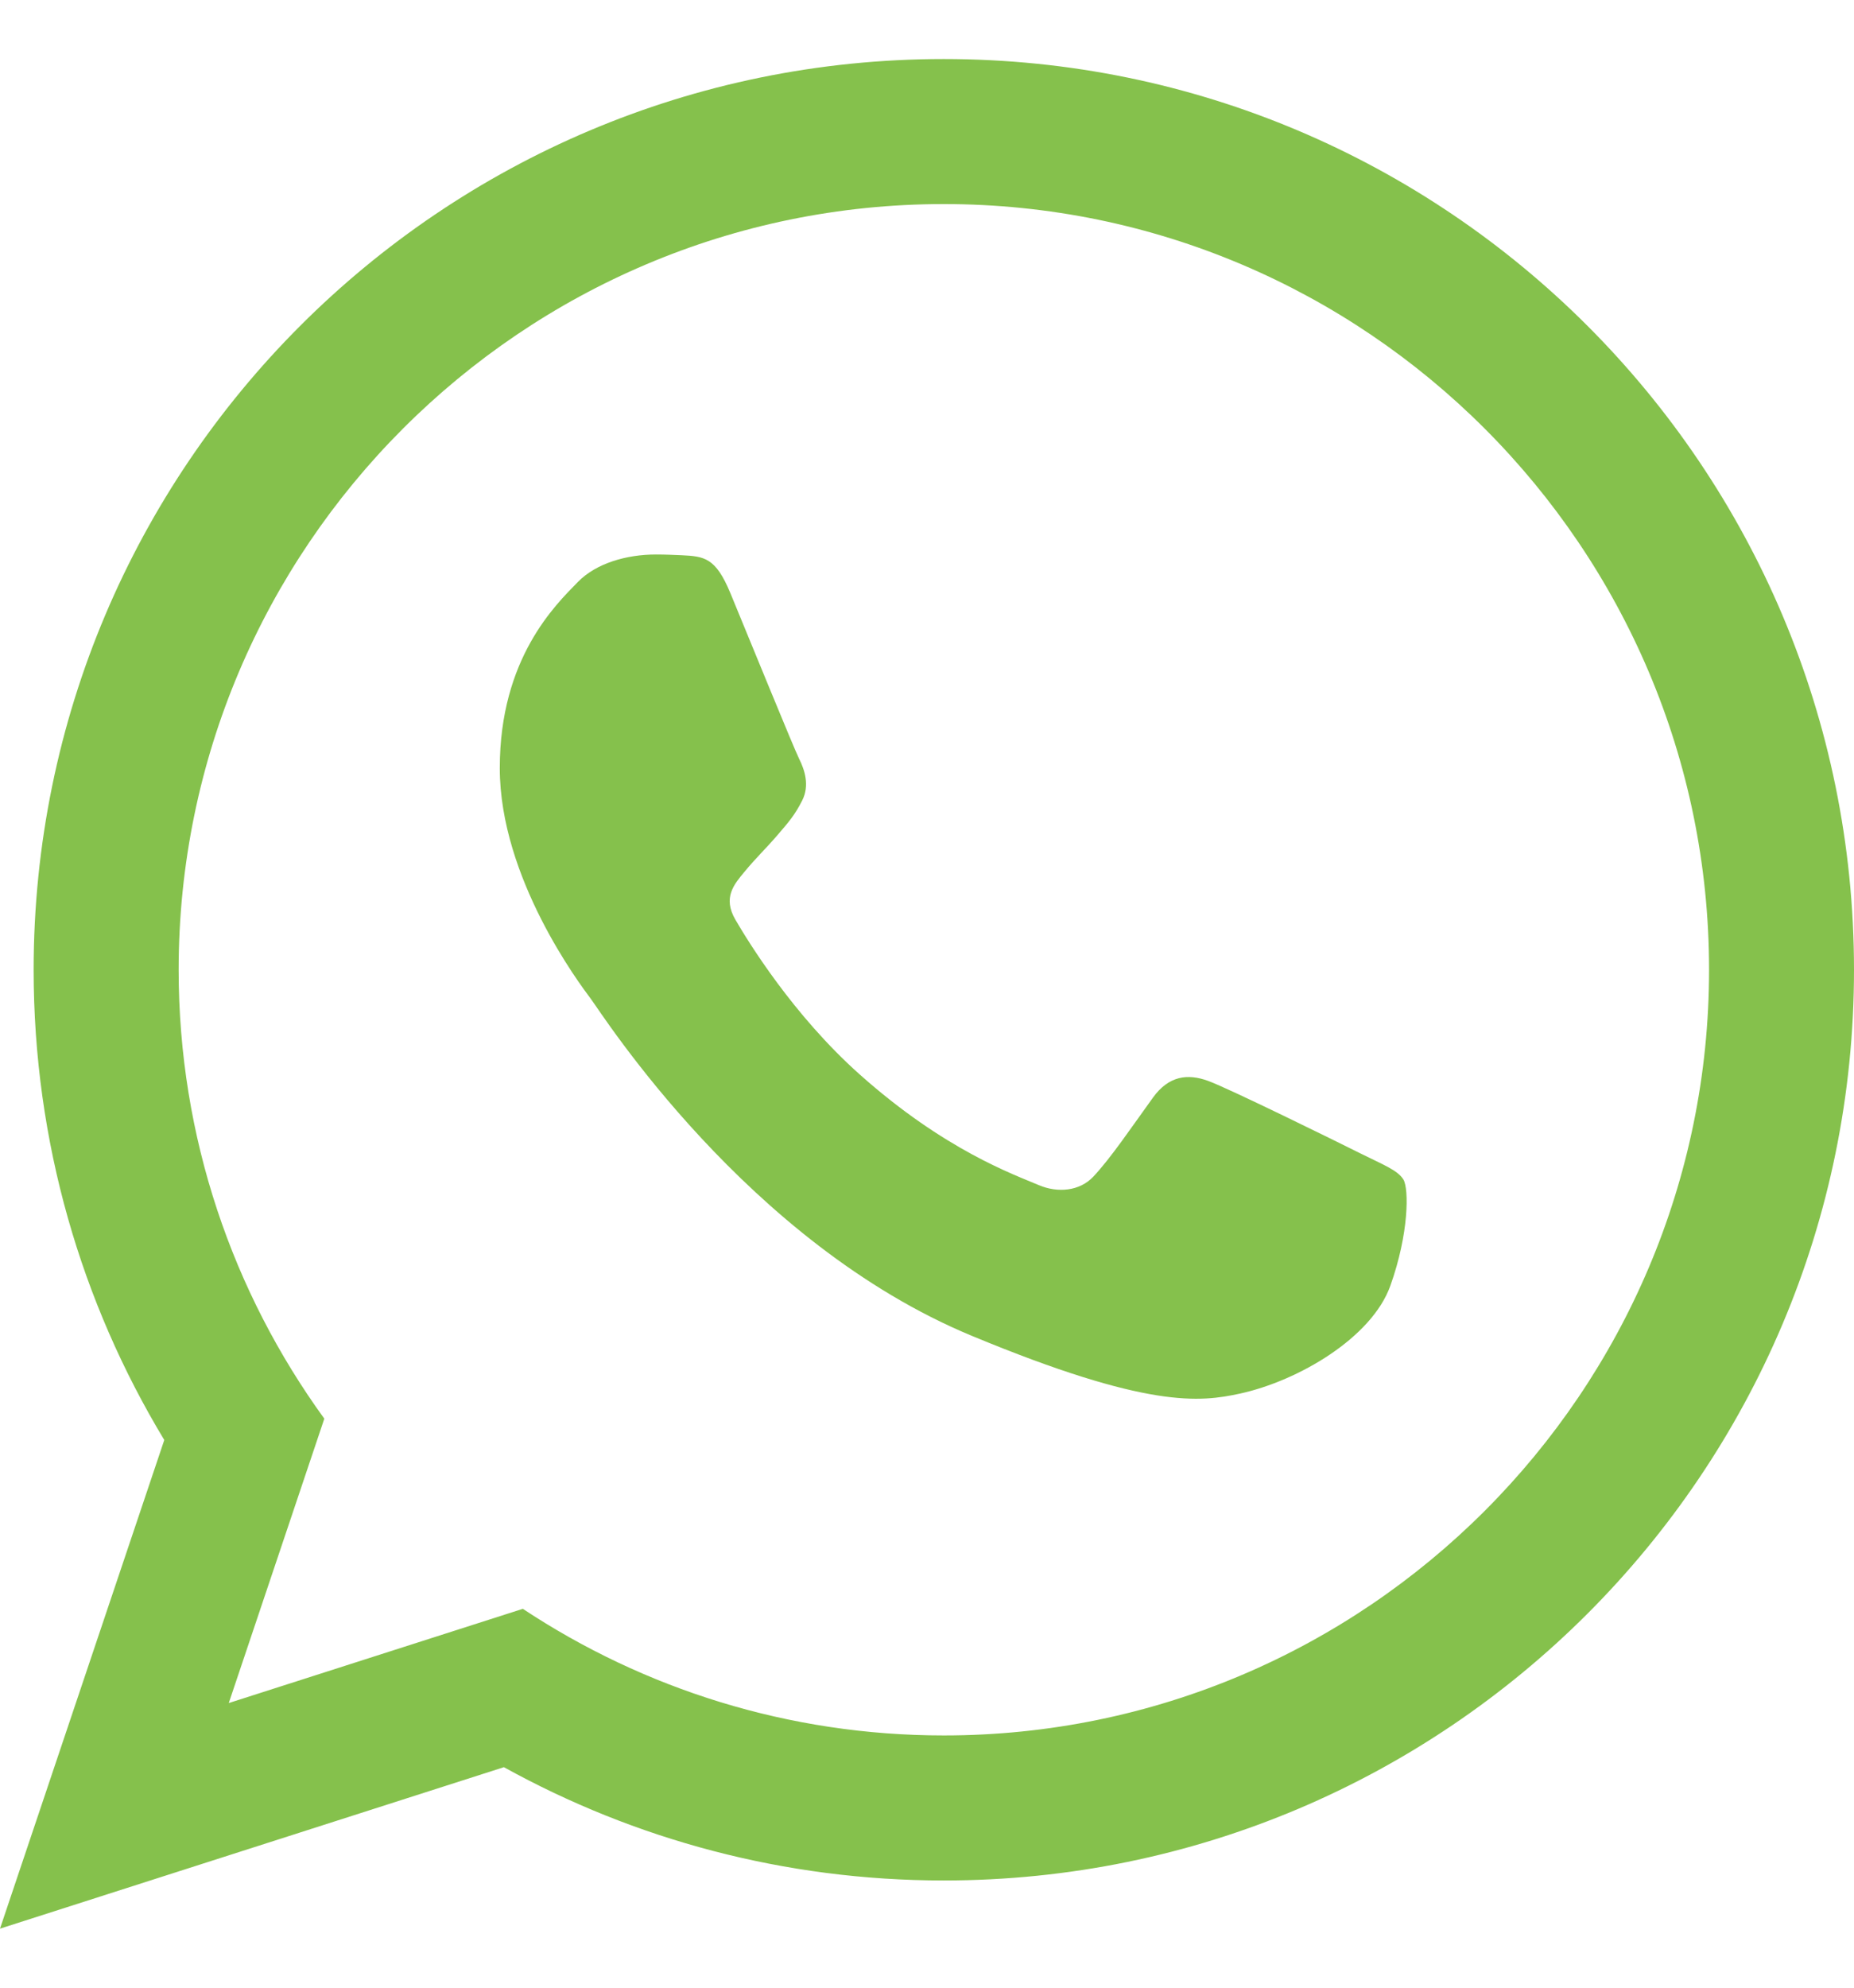
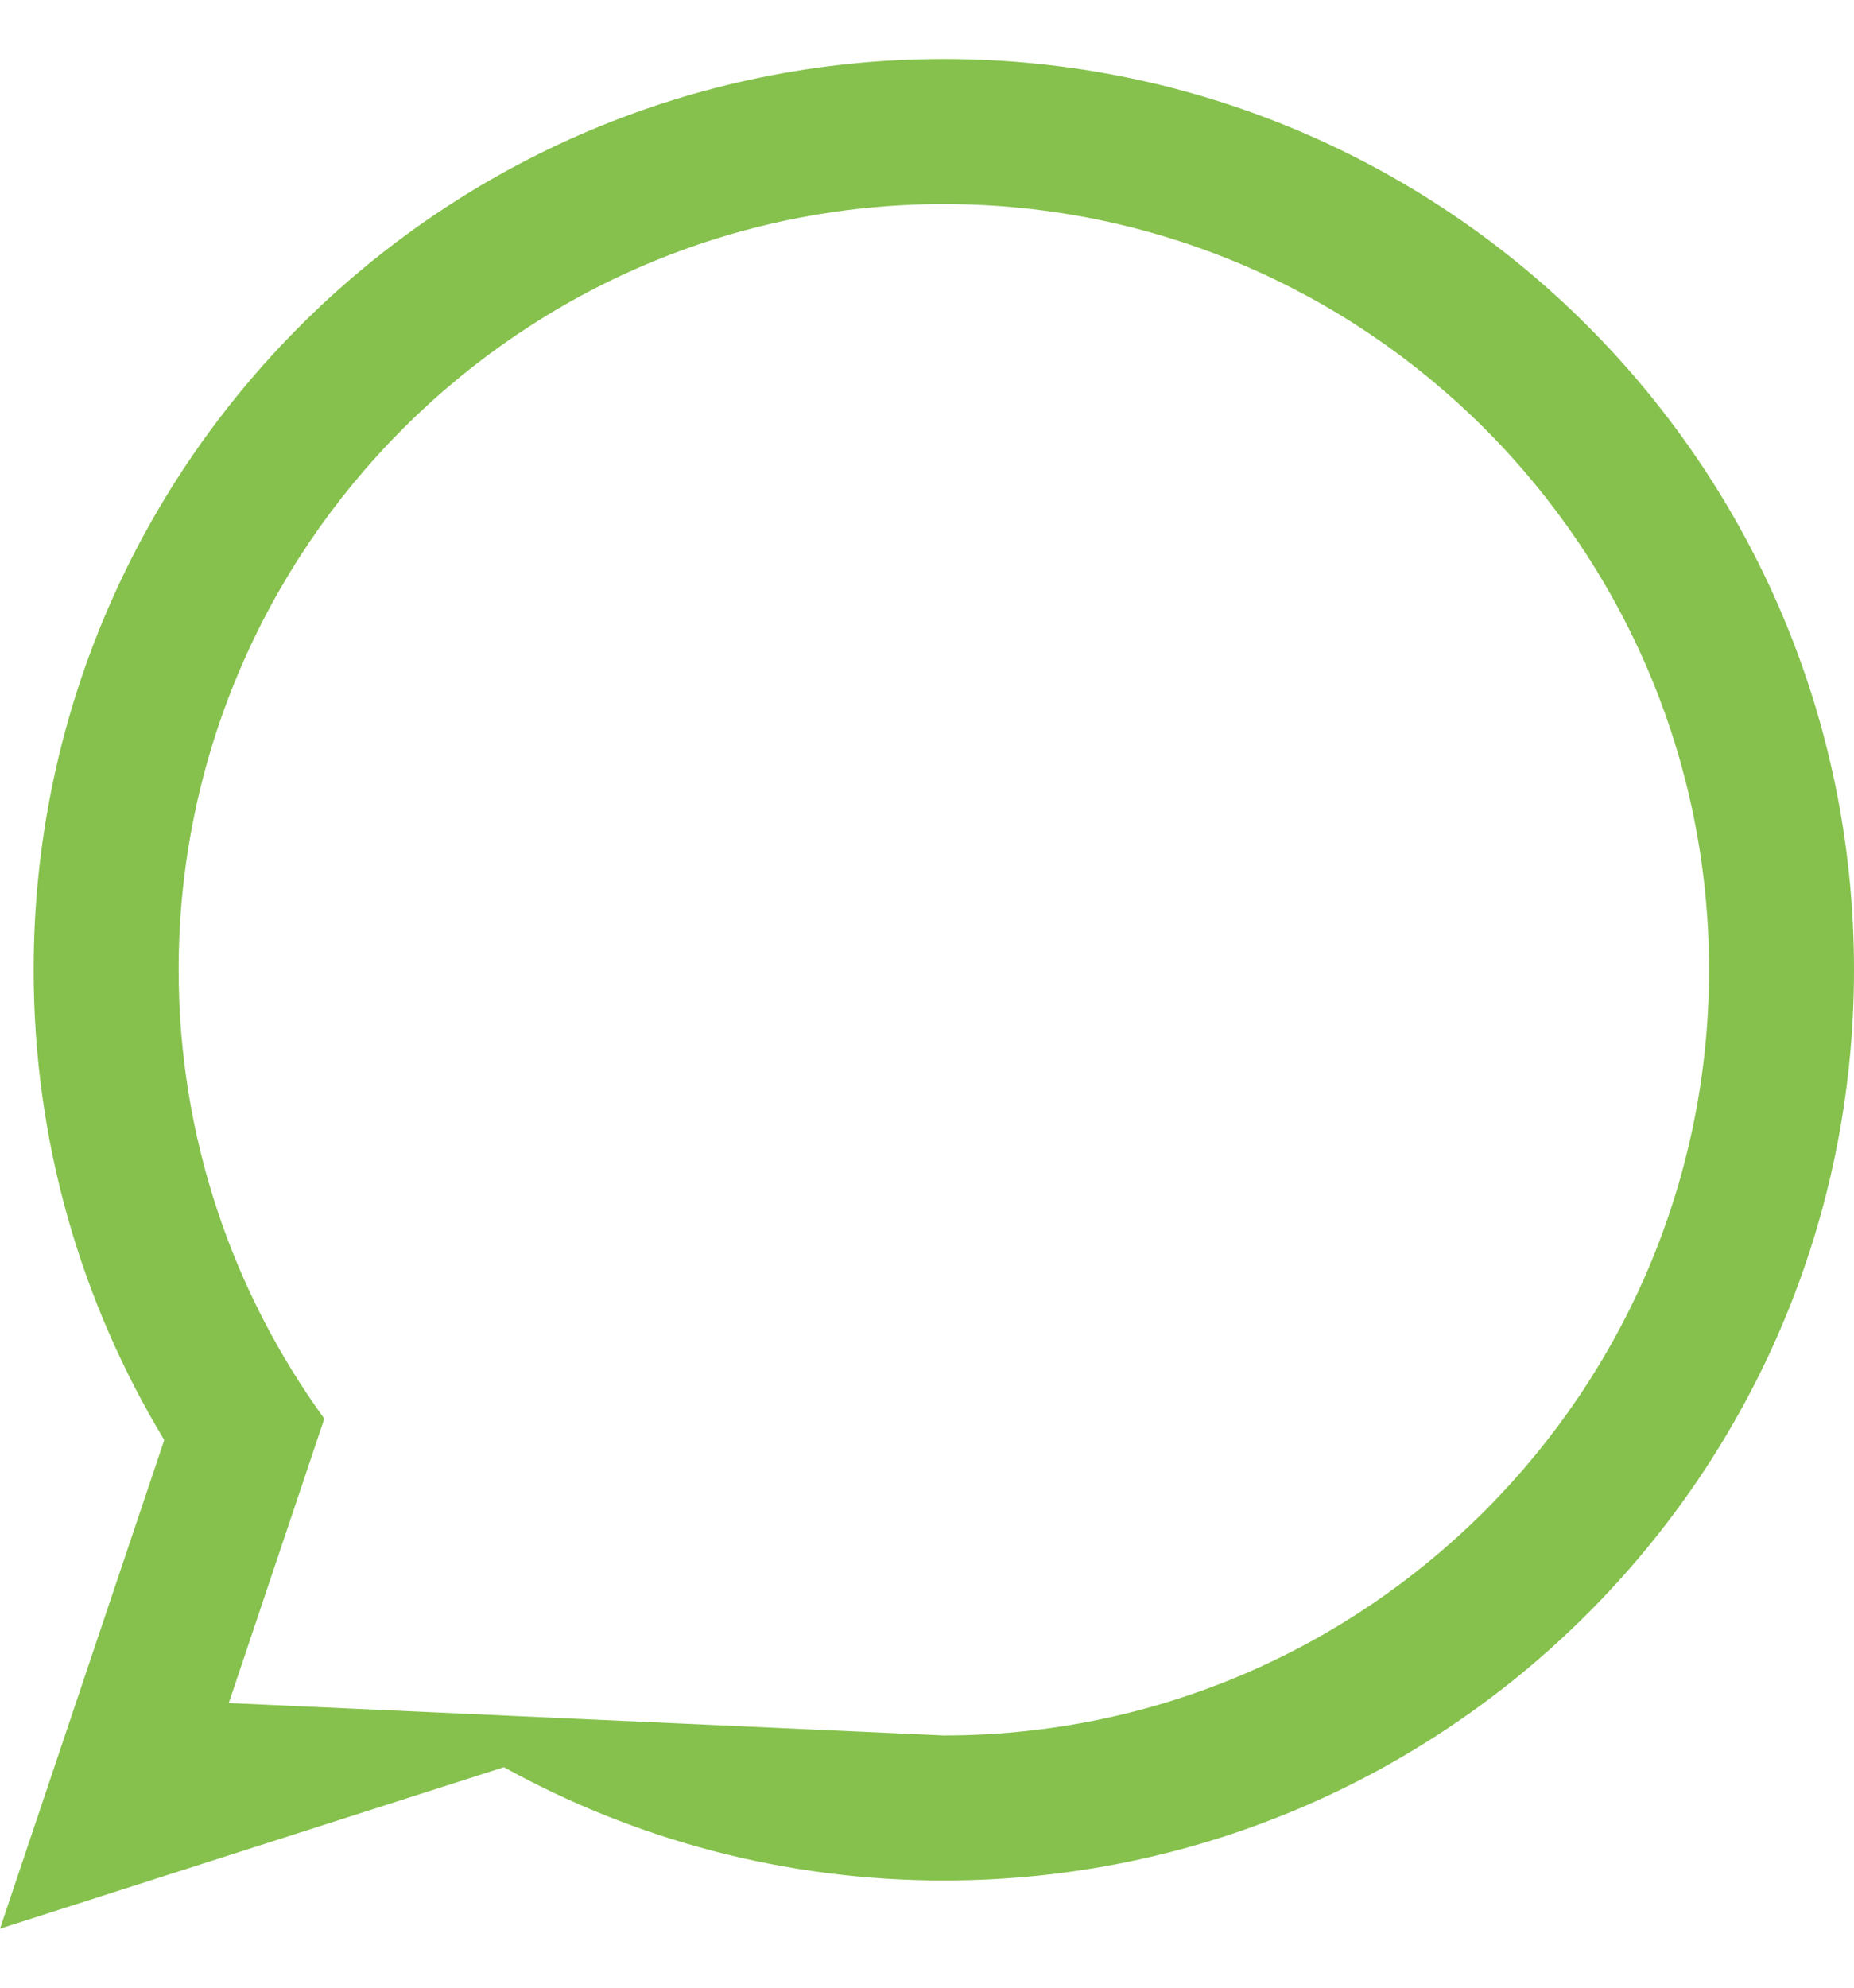
<svg xmlns="http://www.w3.org/2000/svg" width="28" height="30" viewBox="0 0 28 30" fill="none">
-   <path fill-rule="evenodd" clip-rule="evenodd" d="M14.254 0.891C6.663 0.891 0.508 7.045 0.508 14.637C0.508 17.234 1.229 19.662 2.481 21.734L0 29.109L7.61 26.672C9.58 27.761 11.844 28.382 14.254 28.382C21.846 28.382 28 22.228 28 14.637C28 7.045 21.846 0.891 14.254 0.891ZM14.254 26.193C11.907 26.193 9.721 25.489 7.896 24.282L3.455 25.704L4.898 21.412C3.515 19.507 2.698 17.166 2.698 14.637C2.698 8.264 7.882 3.08 14.254 3.08C20.627 3.08 25.811 8.264 25.811 14.637C25.811 21.009 20.627 26.193 14.254 26.193Z" fill="#85C14C" />
-   <path fill-rule="evenodd" clip-rule="evenodd" d="M11.03 8.951C10.808 8.415 10.637 8.397 10.293 8.38C10.175 8.375 10.047 8.369 9.907 8.369C9.464 8.369 9.005 8.5 8.728 8.783C8.391 9.128 7.548 9.935 7.548 11.593C7.548 13.251 8.756 14.853 8.924 15.077C9.093 15.302 11.279 18.754 14.68 20.163C17.335 21.263 18.123 21.165 18.729 21.033C19.61 20.84 20.717 20.191 20.998 19.405C21.279 18.618 21.279 17.943 21.195 17.803C21.11 17.662 20.886 17.578 20.549 17.41C20.212 17.241 18.555 16.426 18.246 16.314C17.937 16.201 17.652 16.236 17.414 16.564C17.086 17.018 16.771 17.485 16.51 17.761C16.305 17.978 15.975 18.008 15.691 17.888C15.319 17.729 14.269 17.363 12.982 16.215C11.98 15.322 11.304 14.22 11.107 13.882C10.91 13.545 11.09 13.344 11.241 13.161C11.414 12.951 11.573 12.801 11.742 12.604C11.91 12.408 12.004 12.303 12.117 12.078C12.229 11.853 12.153 11.621 12.069 11.453C11.985 11.284 11.31 9.626 11.03 8.951Z" fill="#85C14C" />
+   <path fill-rule="evenodd" clip-rule="evenodd" d="M14.254 0.891C6.663 0.891 0.508 7.045 0.508 14.637C0.508 17.234 1.229 19.662 2.481 21.734L0 29.109L7.61 26.672C9.58 27.761 11.844 28.382 14.254 28.382C21.846 28.382 28 22.228 28 14.637C28 7.045 21.846 0.891 14.254 0.891ZM14.254 26.193L3.455 25.704L4.898 21.412C3.515 19.507 2.698 17.166 2.698 14.637C2.698 8.264 7.882 3.08 14.254 3.08C20.627 3.08 25.811 8.264 25.811 14.637C25.811 21.009 20.627 26.193 14.254 26.193Z" fill="#85C14C" />
</svg>